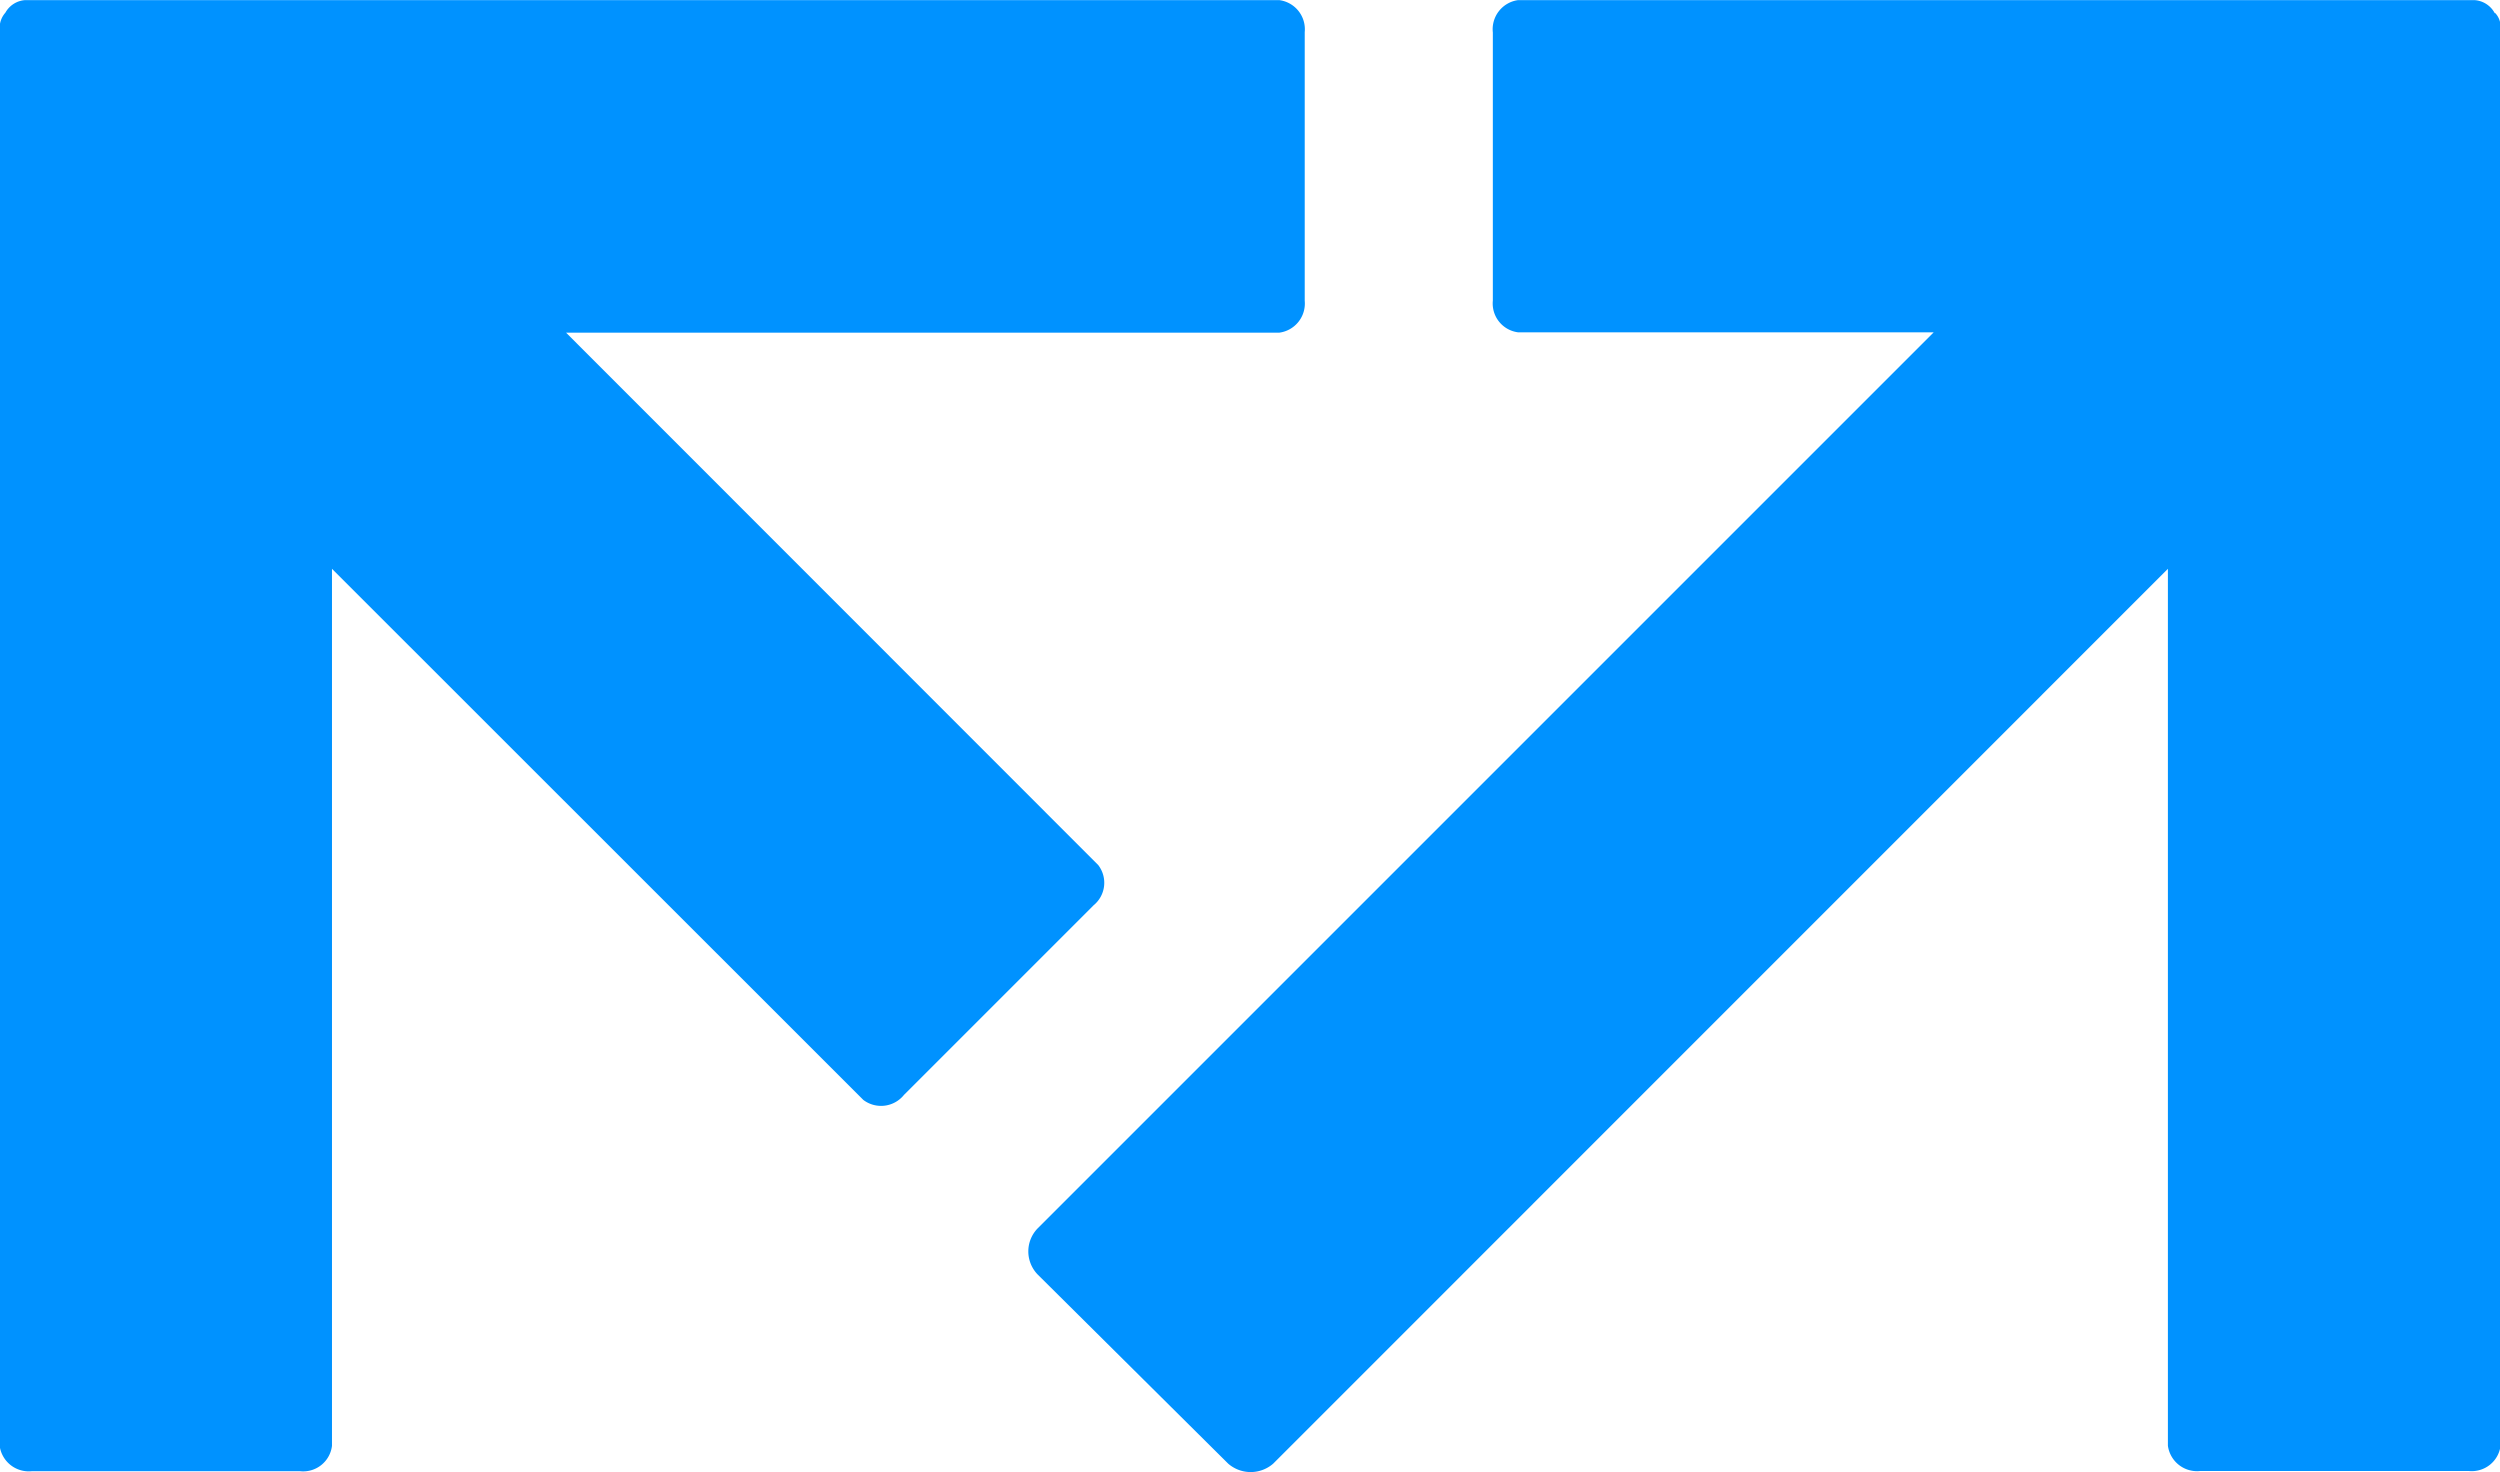
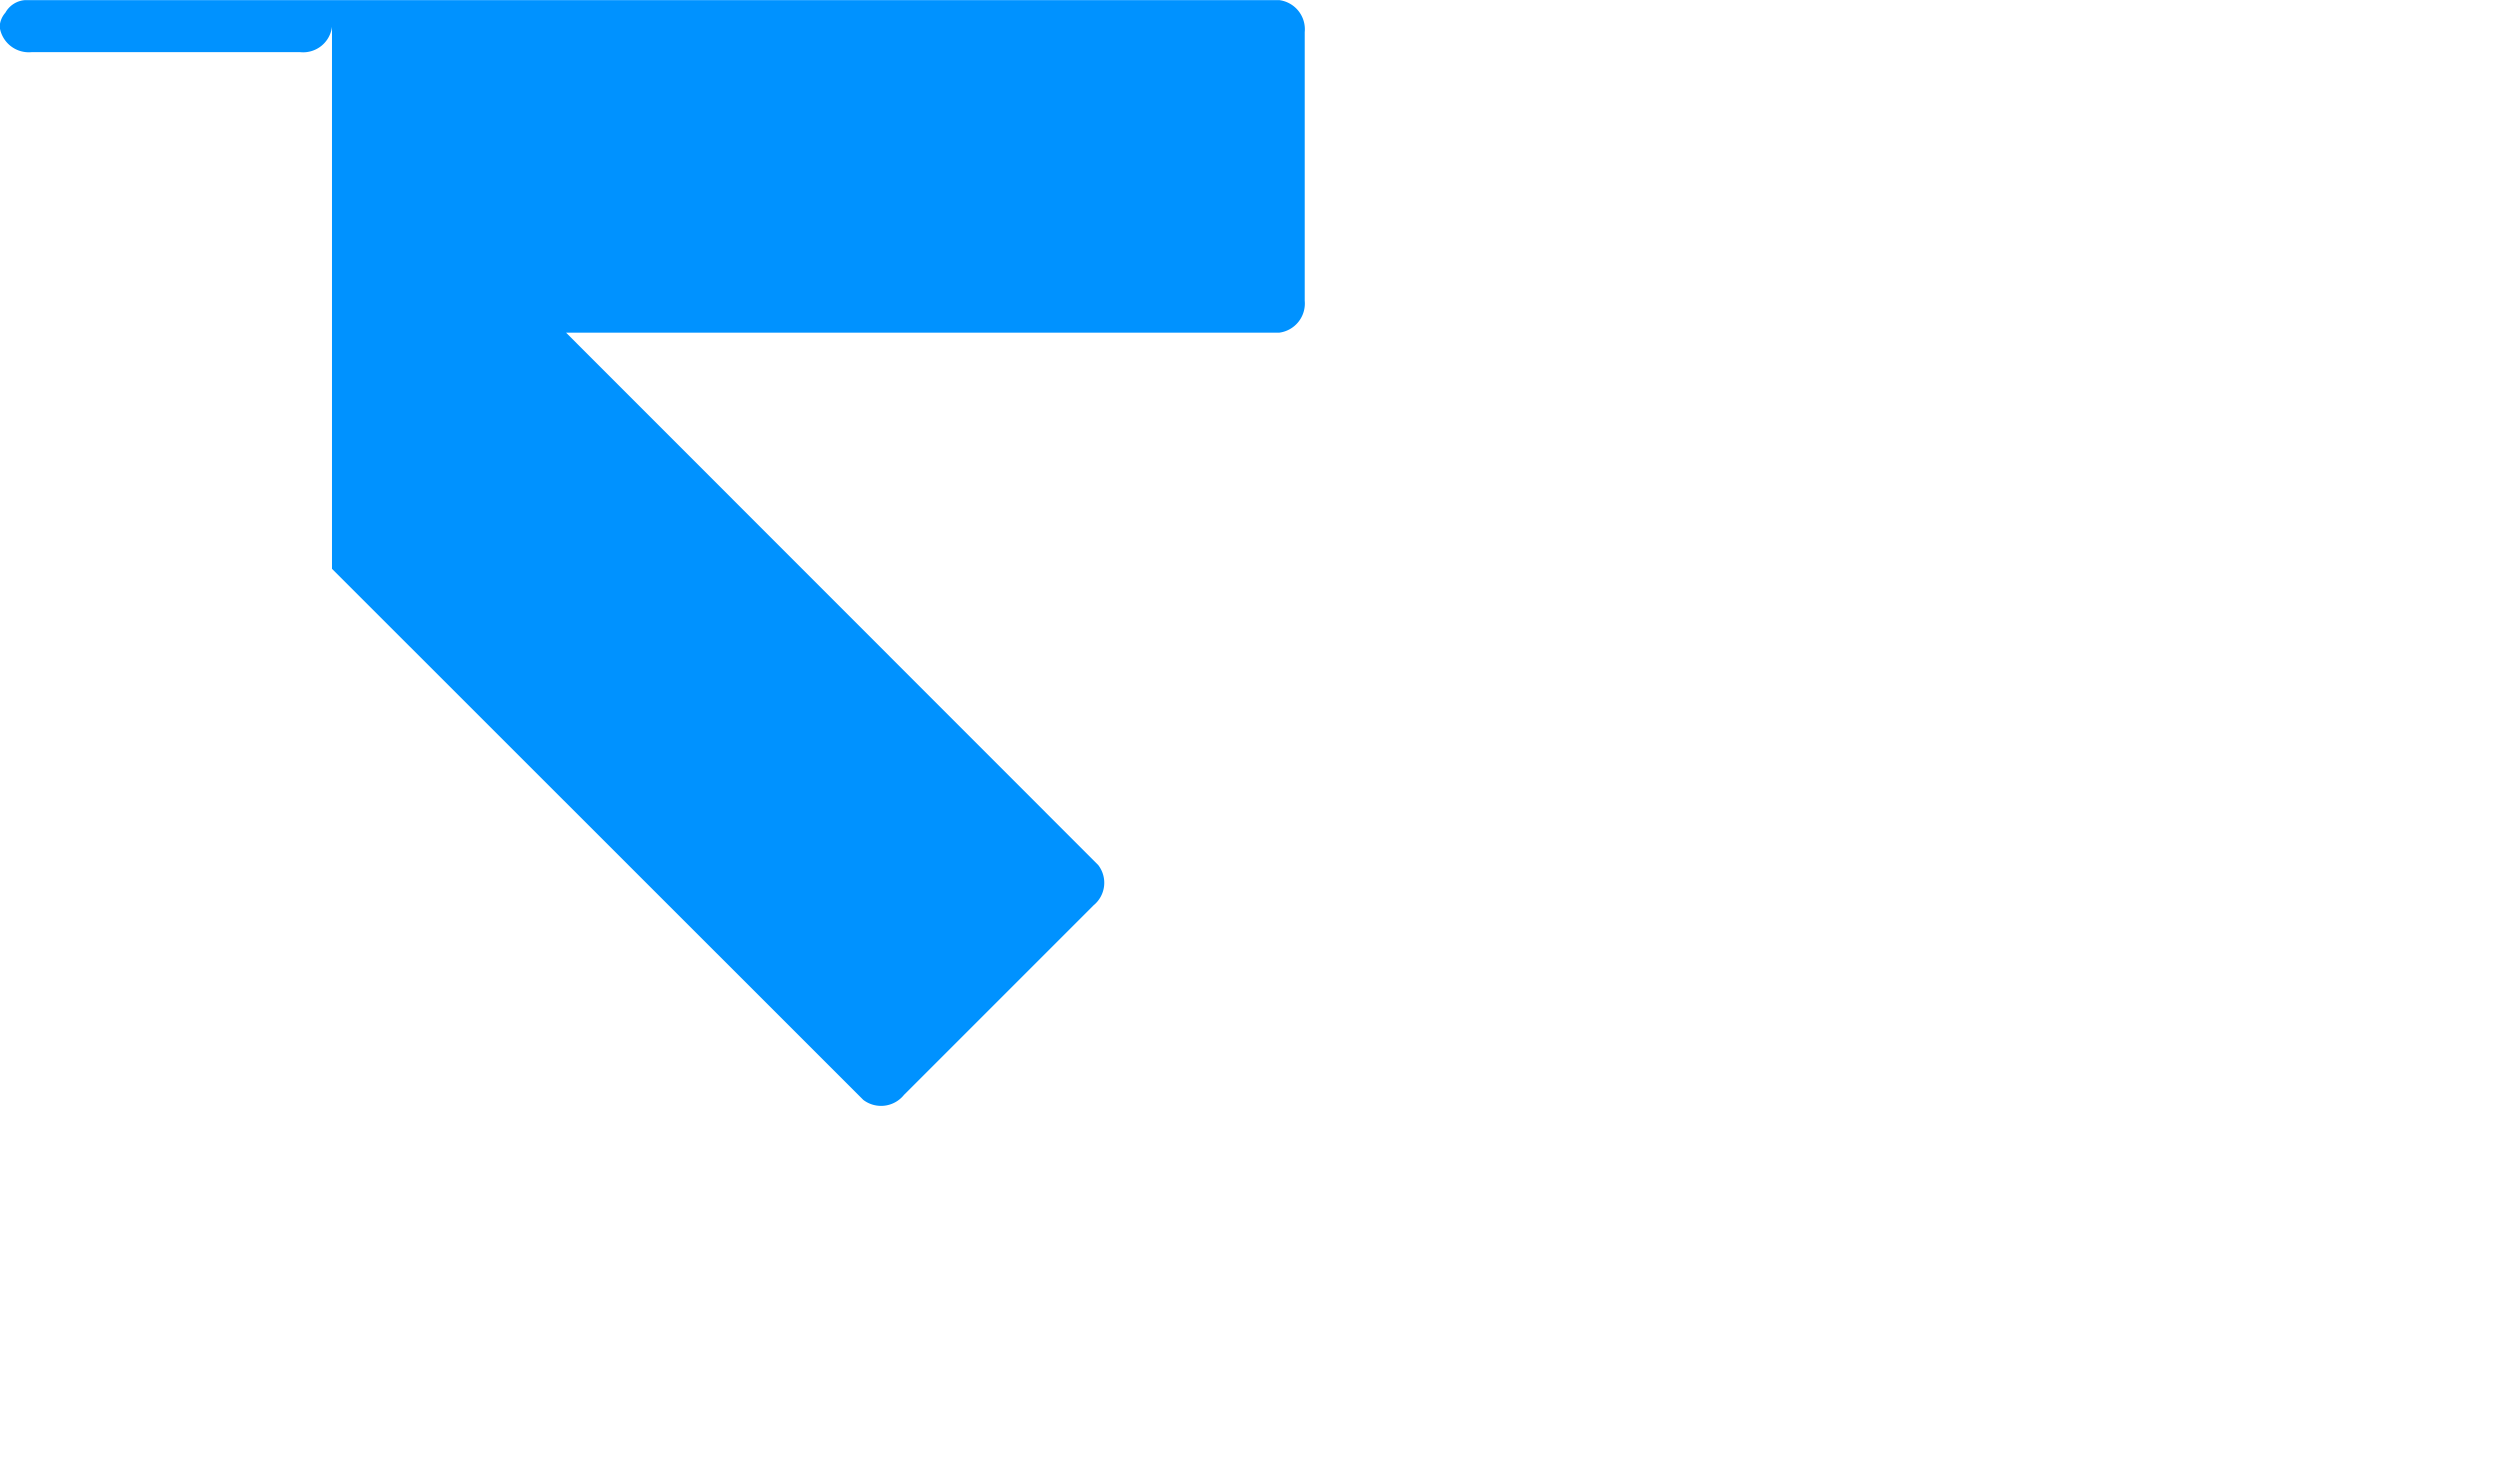
<svg xmlns="http://www.w3.org/2000/svg" width="21.861" height="12.872" viewBox="0 0 21.861 12.872">
  <g id="datovka" transform="translate(-6.794 189.75)">
    <g id="g12" transform="translate(6.794 -189.75)">
      <g id="Group_14" data-name="Group 14" transform="translate(0 0)">
        <g id="g76" transform="translate(8.992)">
-           <path id="path78" d="M-161.925-1.444a.216.216,0,0,0-.179-.114h-8.361a.257.257,0,0,0-.221.283V1.07a.254.254,0,0,0,.221.277h3.634l-7.837,7.837a.29.29,0,0,0-.08.2.292.292,0,0,0,.08.2L-173,11.24a.3.3,0,0,0,.393,0l7.824-7.825v7.668a.257.257,0,0,0,.283.221h2.348a.254.254,0,0,0,.278-.221V-1.326a.173.173,0,0,0-.046-.118" transform="translate(174.748 1.559)" fill="#0092ff" />
-         </g>
+           </g>
        <g id="g80" transform="translate(0 0.001)">
-           <path id="path82" d="M-141.3,0h-10.966a.214.214,0,0,0-.173.11.2.2,0,0,0-.05.123V12.642a.257.257,0,0,0,.279.222h2.348a.254.254,0,0,0,.279-.222V4.973l4.646,4.644a.257.257,0,0,0,.356-.044l1.658-1.658a.254.254,0,0,0,.04-.352l-4.653-4.655h6.236a.257.257,0,0,0,.223-.279V.28A.257.257,0,0,0-141.3,0" transform="translate(152.486)" fill="#0092ff" />
+           <path id="path82" d="M-141.3,0h-10.966a.214.214,0,0,0-.173.11.2.2,0,0,0-.05.123a.257.257,0,0,0,.279.222h2.348a.254.254,0,0,0,.279-.222V4.973l4.646,4.644a.257.257,0,0,0,.356-.044l1.658-1.658a.254.254,0,0,0,.04-.352l-4.653-4.655h6.236a.257.257,0,0,0,.223-.279V.28A.257.257,0,0,0-141.3,0" transform="translate(152.486)" fill="#0092ff" />
        </g>
      </g>
    </g>
  </g>
</svg>